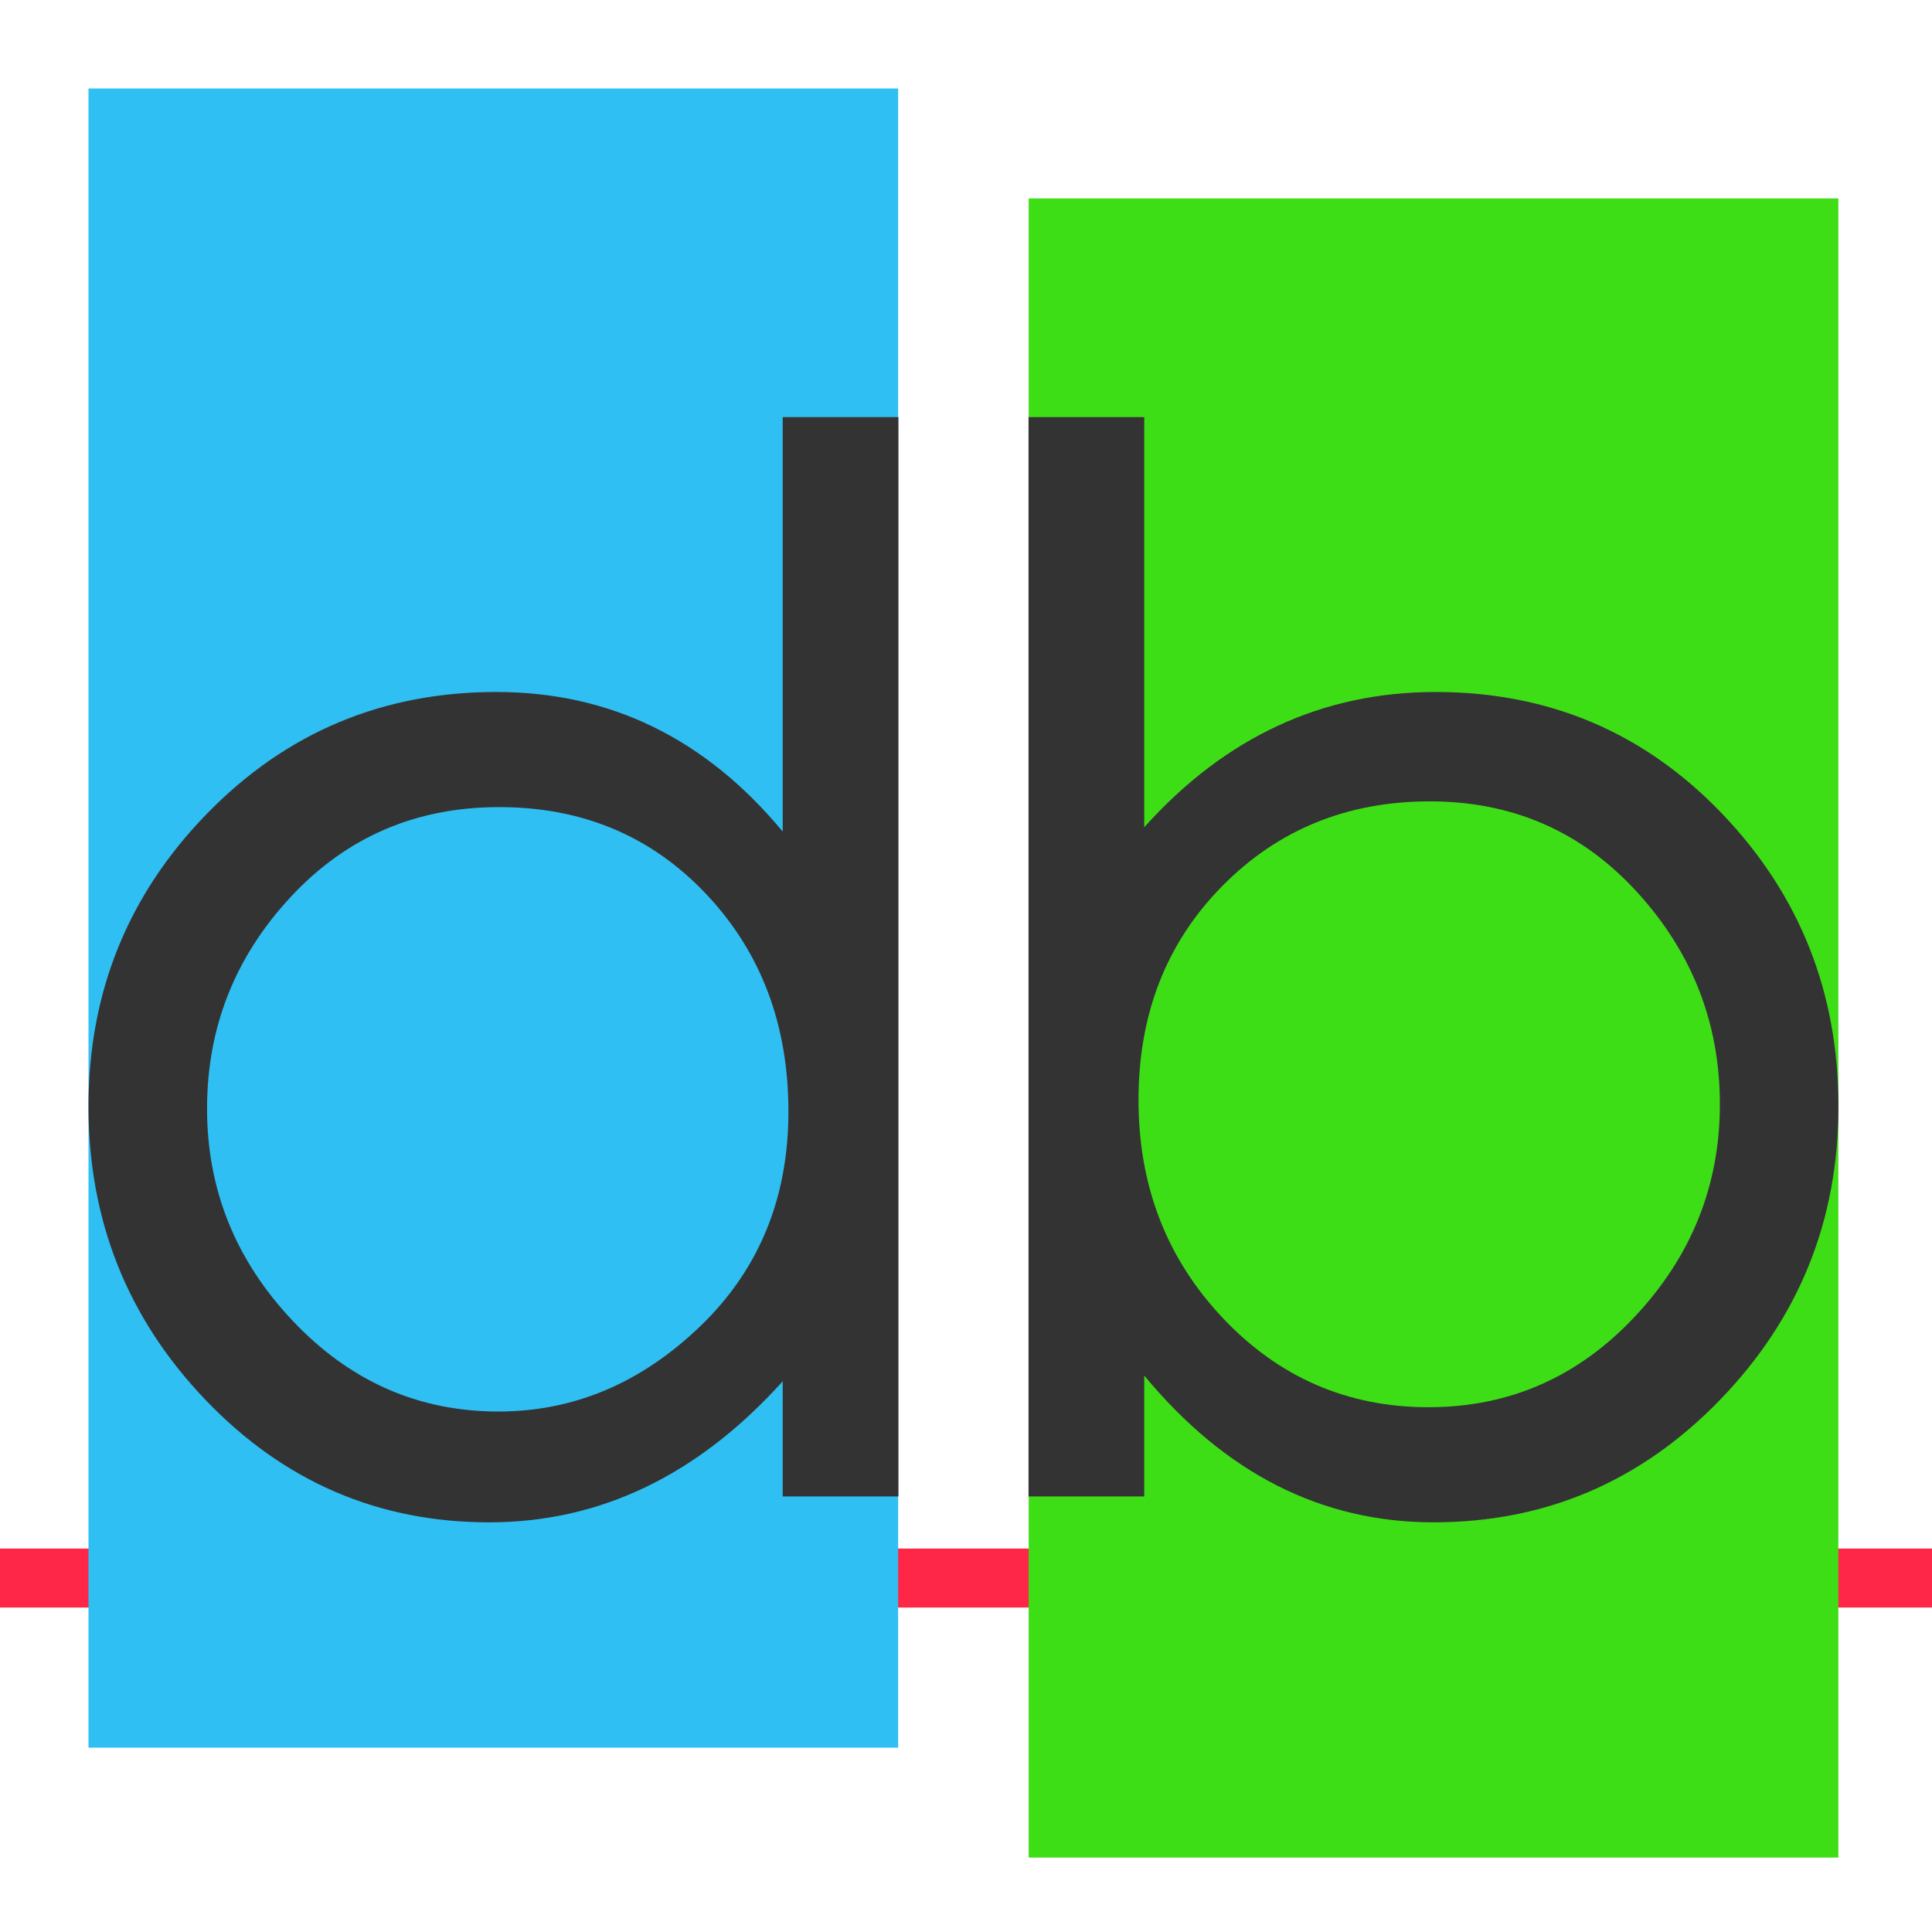
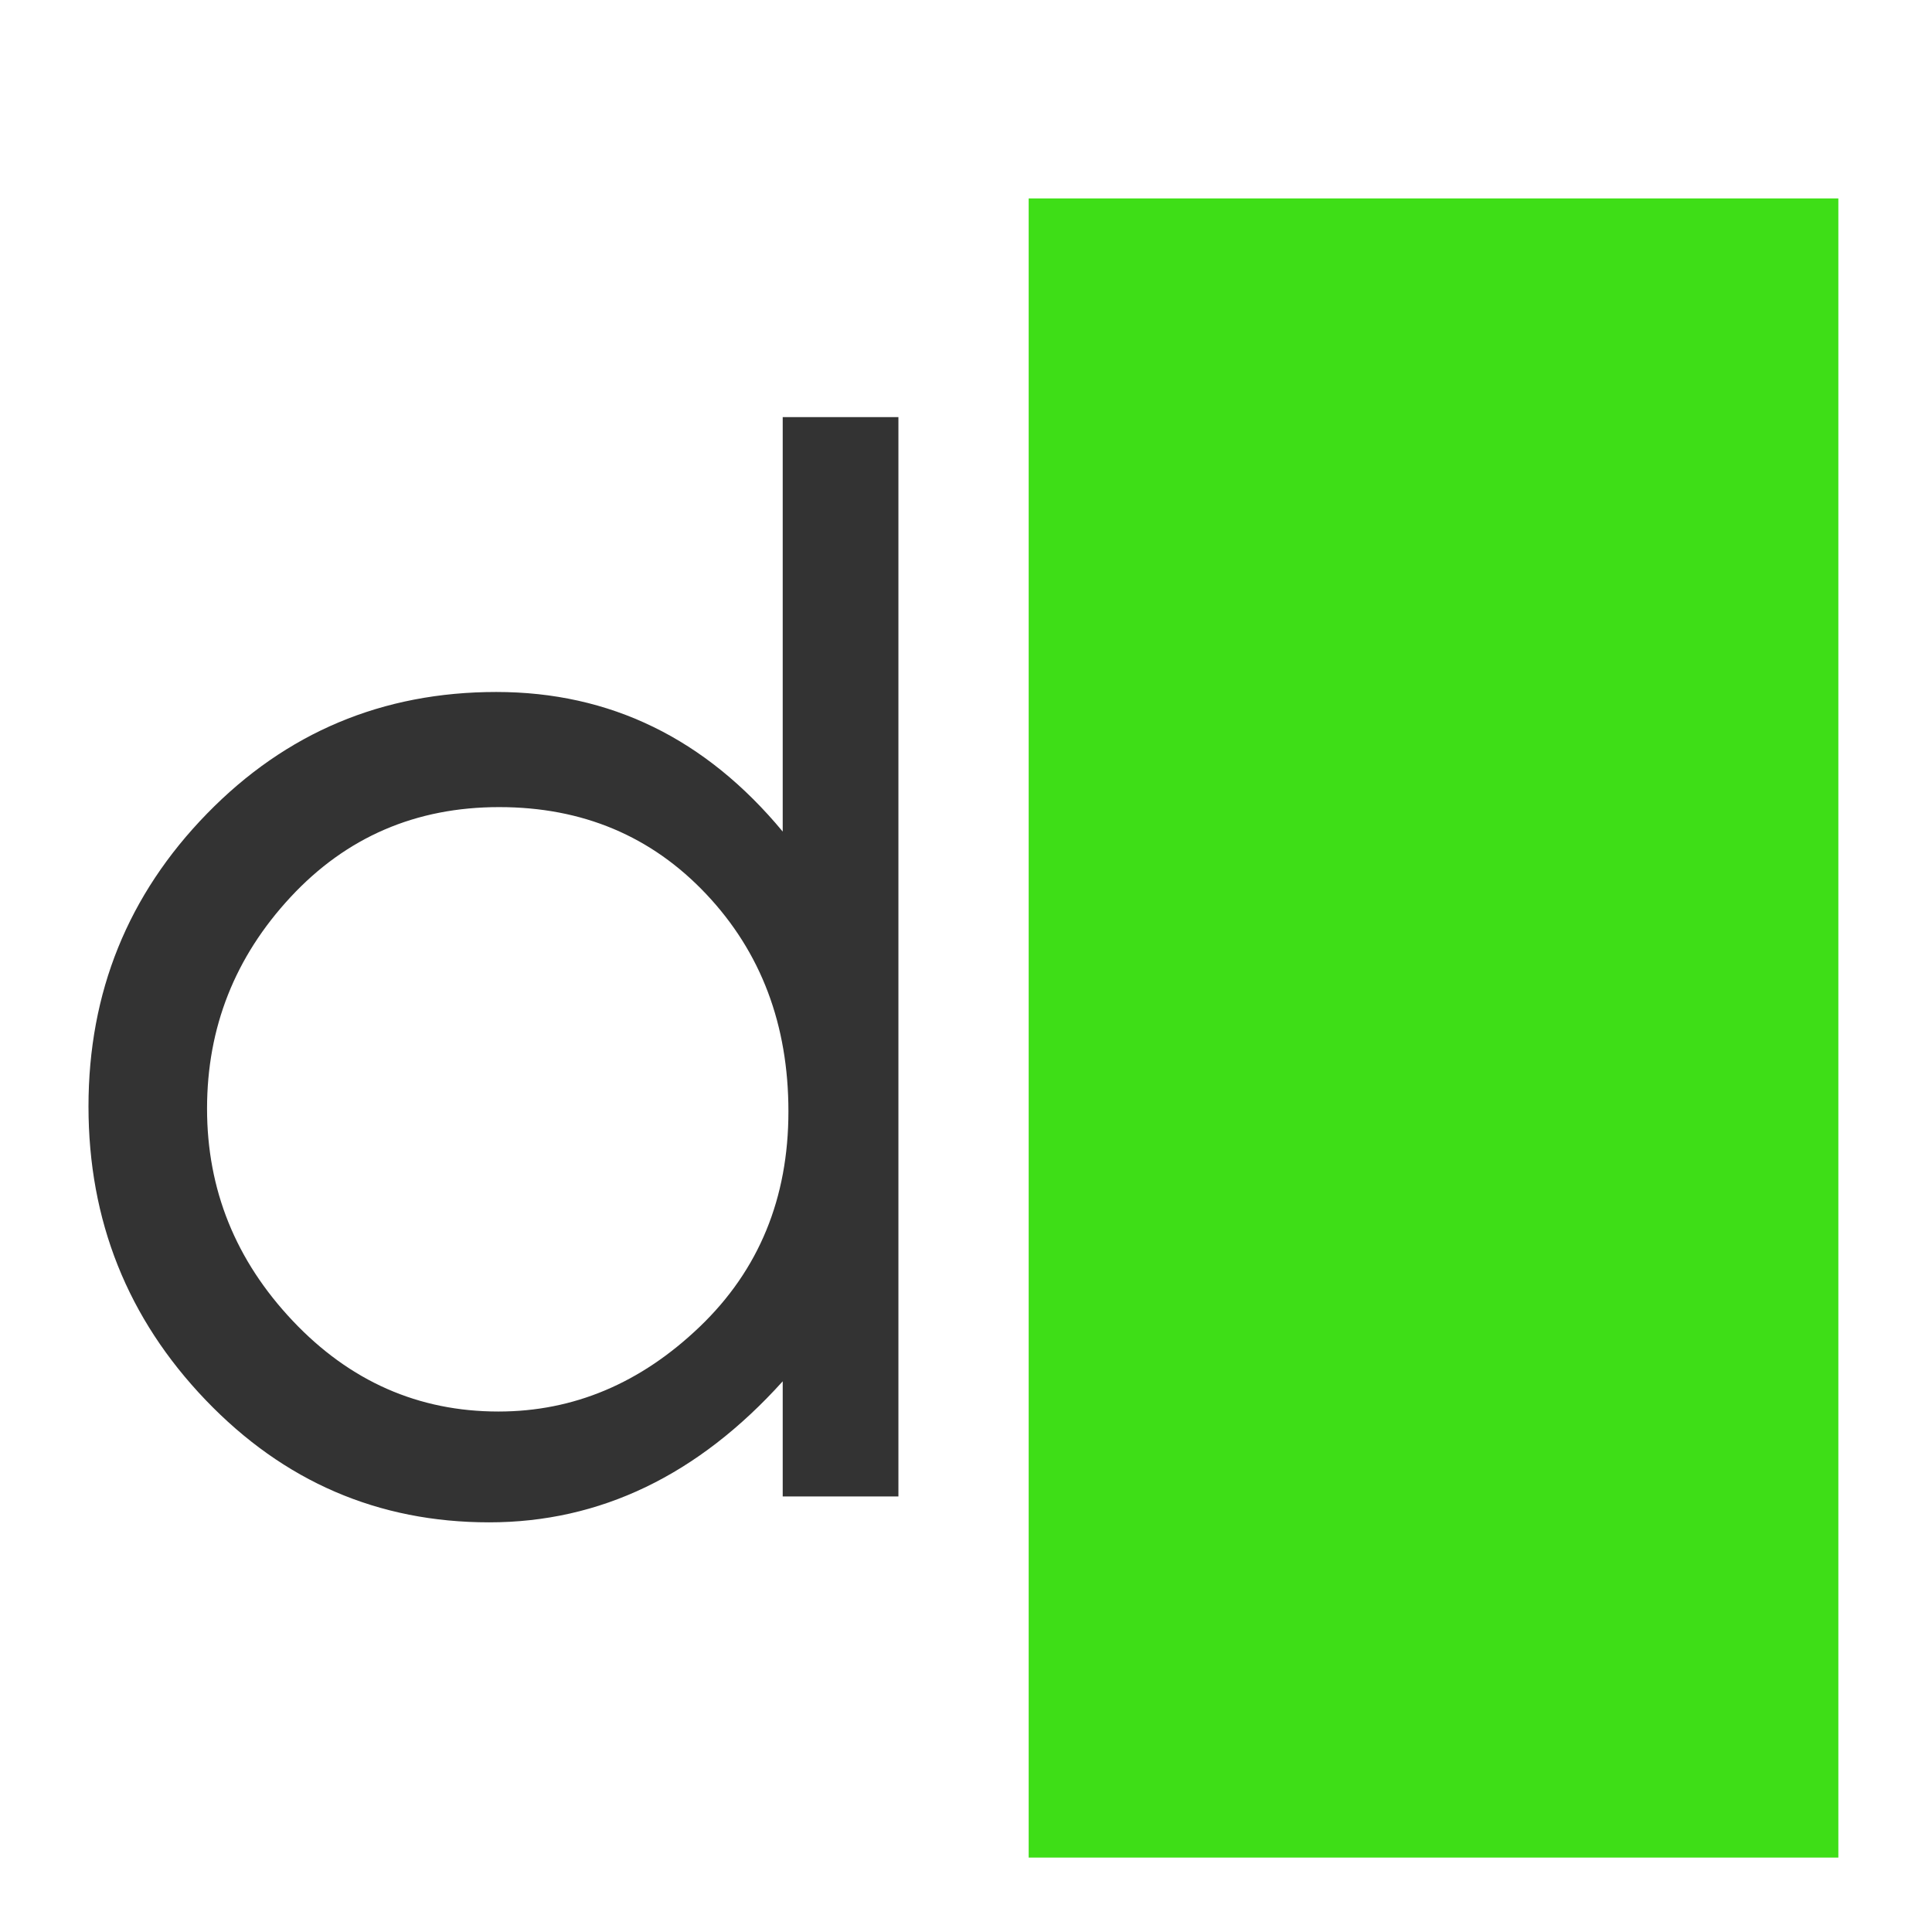
<svg xmlns="http://www.w3.org/2000/svg" width="131" height="131" viewBox="0 0 131 131" fill="none">
-   <rect y="105" width="131" height="4" fill="#FF2748" />
-   <path fill-rule="evenodd" clip-rule="evenodd" d="M6 6H60.9V118.5H6V6Z" fill="#30BFF2" />
  <rect x="69.75" y="13.454" width="54.9" height="112.5" fill="#3EDE17" />
  <path fill-rule="evenodd" clip-rule="evenodd" d="M53.072 93.66C47.325 100.035 40.69 103.223 33.168 103.223C25.645 103.223 19.237 100.458 13.942 94.928C8.647 89.399 6 82.764 6 75.023C6 67.281 8.68 60.662 14.039 55.166C19.398 49.669 25.936 46.92 33.652 46.92C41.368 46.92 47.841 50.075 53.072 56.385V28.283H60.917V101.466H53.072V93.66ZM19.85 89.562C23.724 93.66 28.373 95.709 33.797 95.709C38.898 95.709 43.451 93.79 47.454 89.952C51.457 86.114 53.459 81.251 53.459 75.364C53.459 69.477 51.603 64.566 47.89 60.63C44.177 56.694 39.496 54.726 33.846 54.726C28.196 54.726 23.482 56.759 19.705 60.825C15.928 64.891 14.039 69.672 14.039 75.169C14.039 80.666 15.976 85.463 19.85 89.562Z" fill="#333333" />
-   <path d="M77.585 28.283V56.092C83.073 49.978 89.659 46.921 97.343 46.92C105.026 46.92 111.5 49.669 116.763 55.166C122.025 60.663 124.656 67.282 124.656 75.023C124.656 82.764 121.976 89.399 116.617 94.928C111.258 100.458 104.784 103.222 97.197 103.222C89.611 103.222 83.073 99.905 77.585 93.27V101.466H69.739V28.283H77.585ZM96.955 54.337C91.338 54.337 86.64 56.255 82.863 60.093C79.086 63.931 77.197 68.761 77.197 74.584C77.197 80.406 79.101 85.334 82.911 89.367C86.721 93.4 91.37 95.417 96.858 95.417C102.347 95.417 107.012 93.367 110.854 89.269C114.696 85.171 116.617 80.373 116.617 74.877C116.617 69.38 114.744 64.582 110.999 60.484C107.254 56.386 102.572 54.337 96.955 54.337Z" fill="#333333" />
</svg>